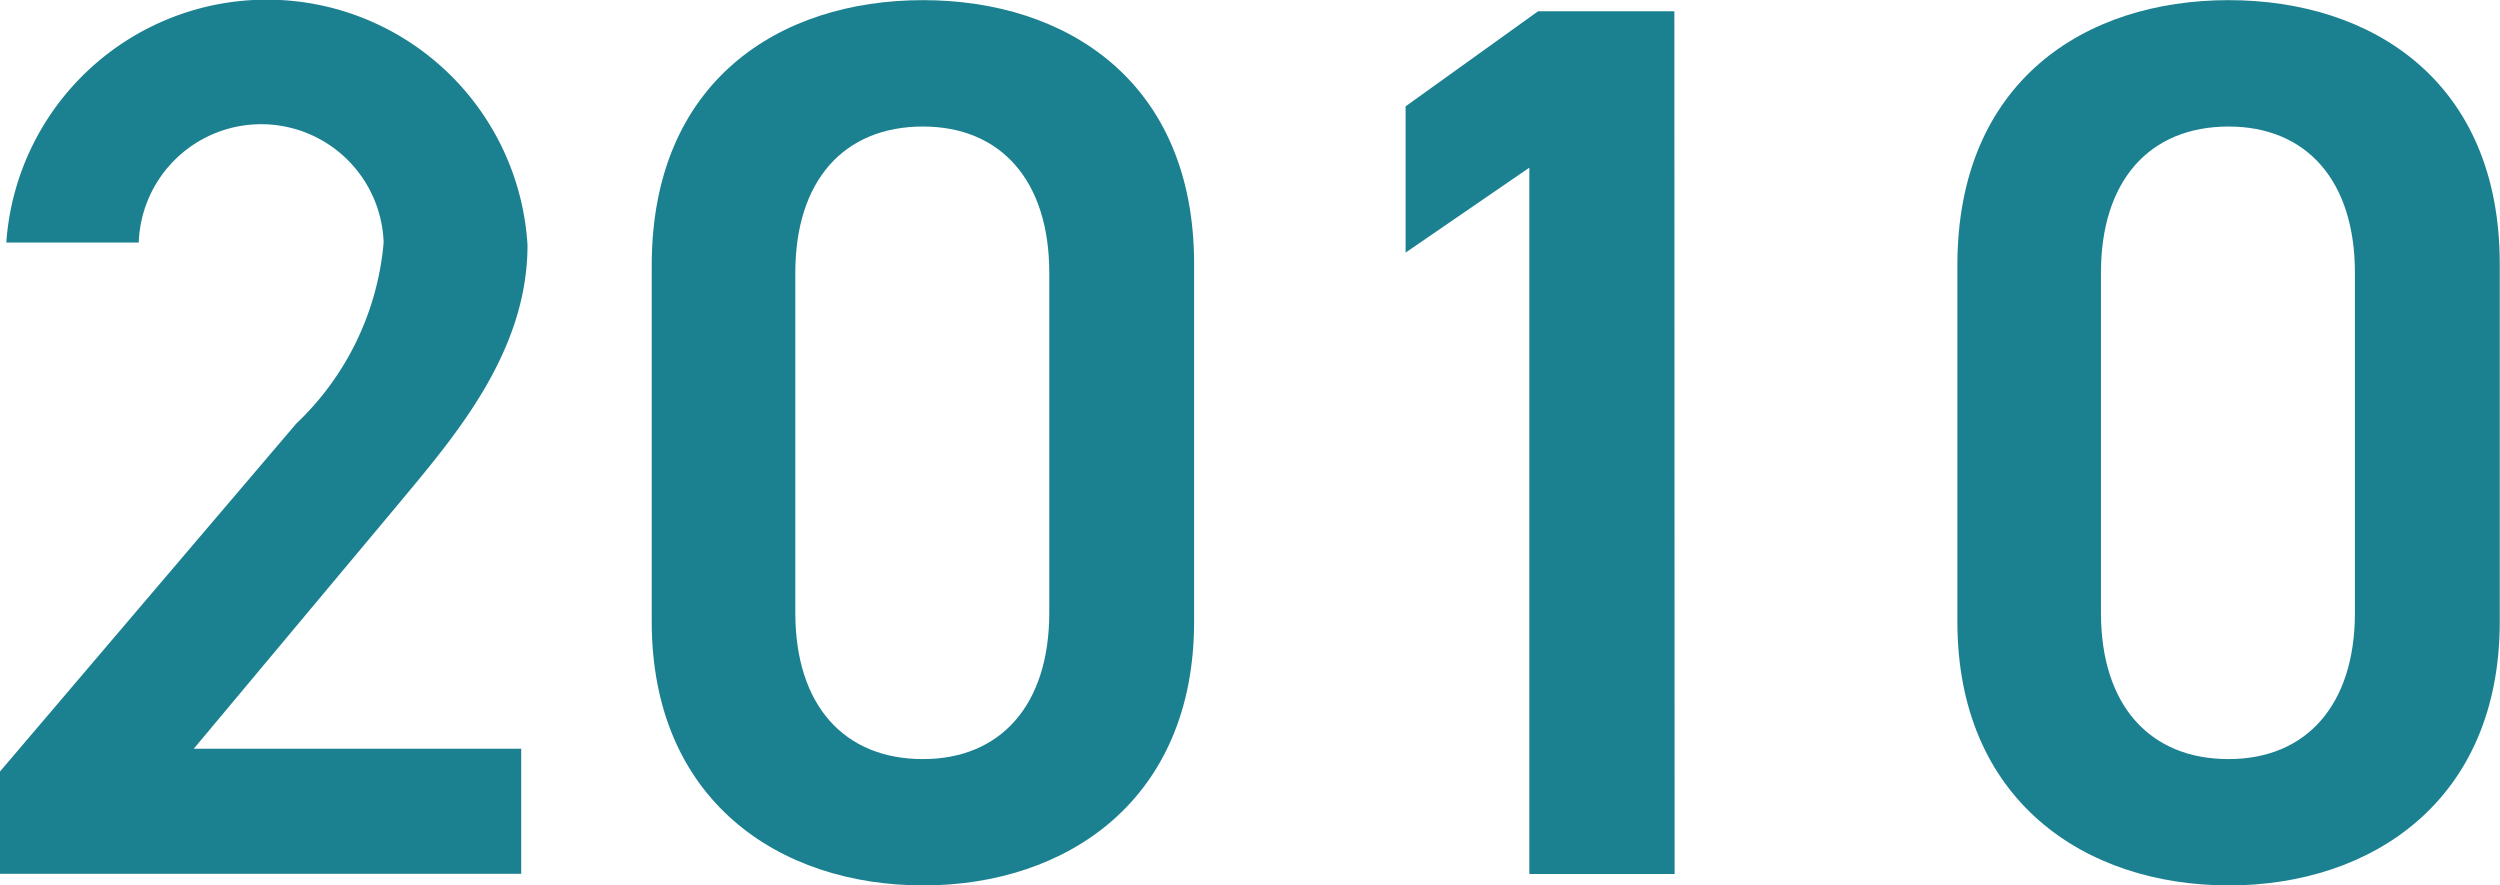
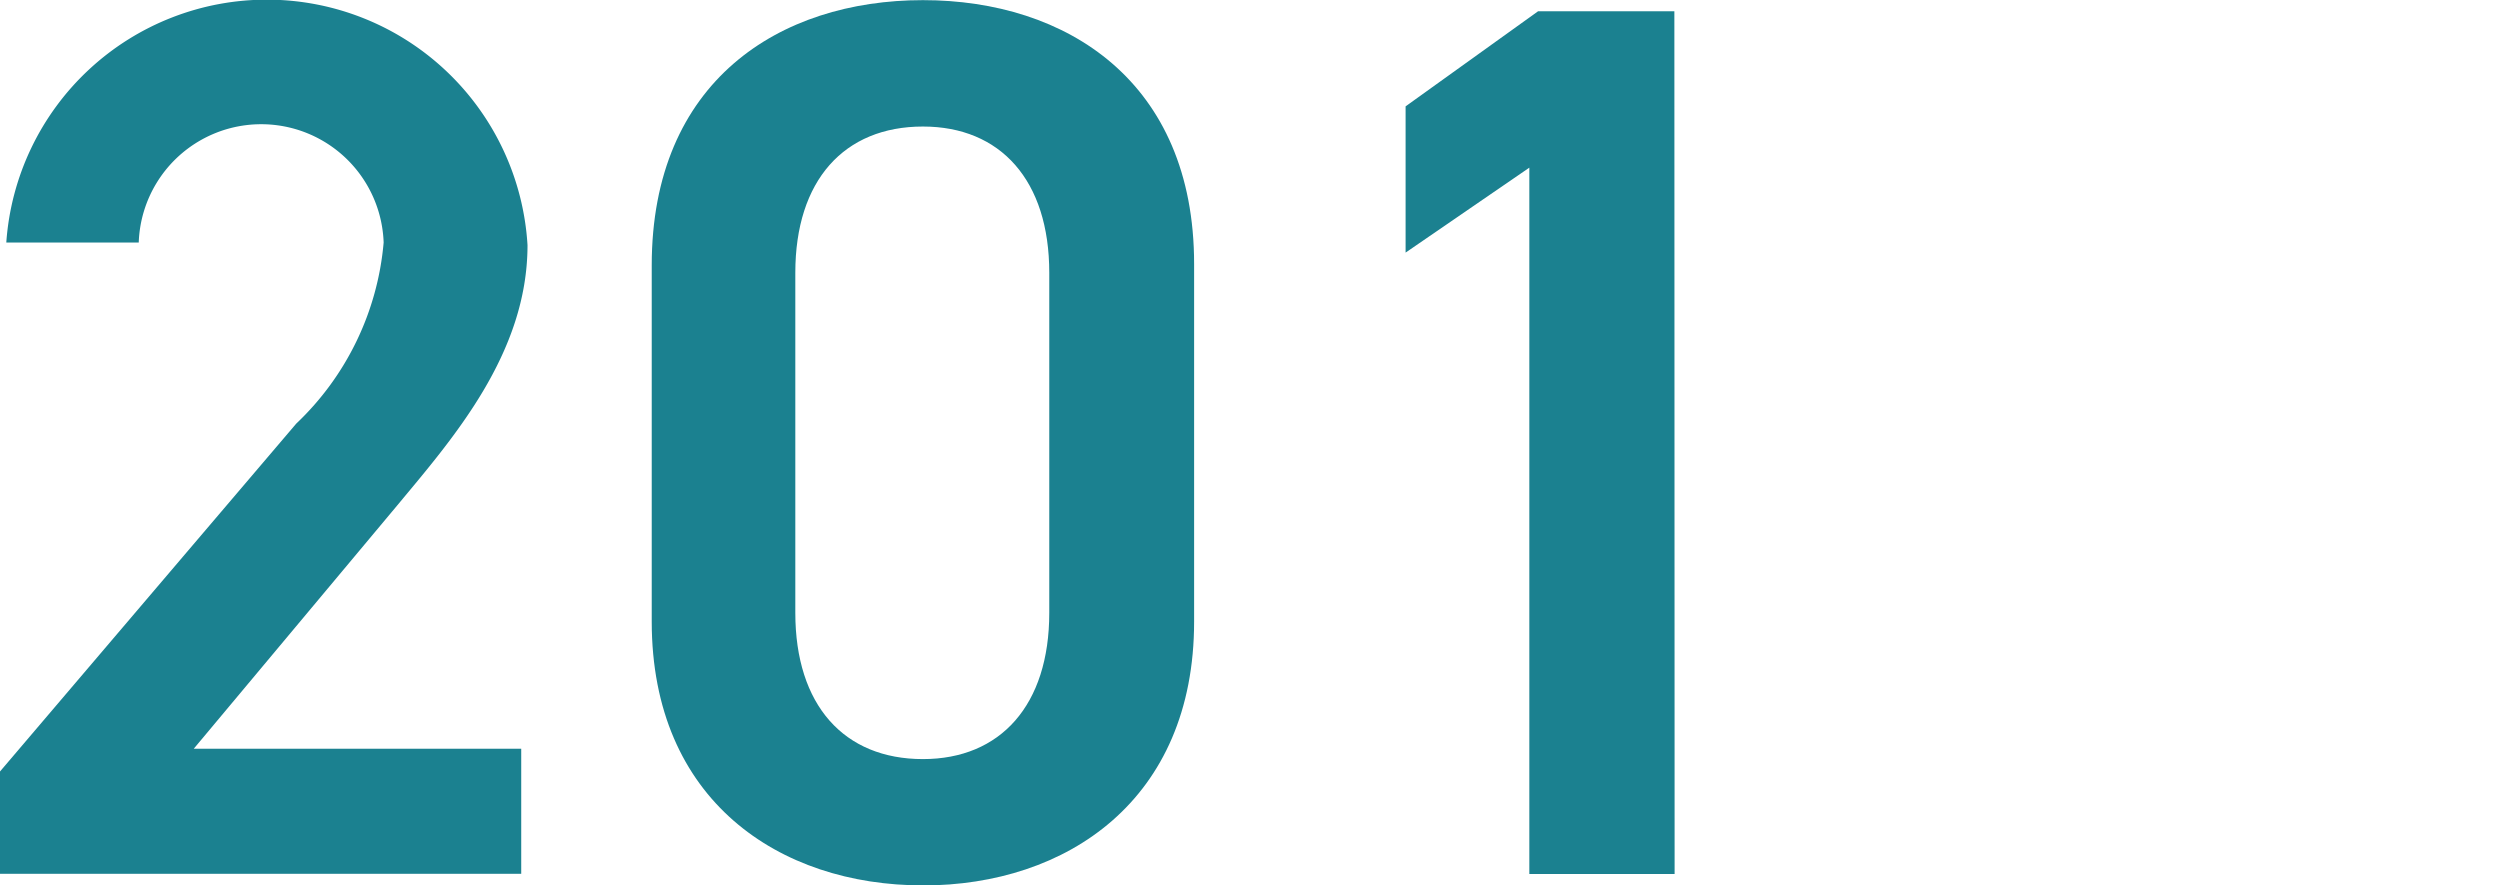
<svg xmlns="http://www.w3.org/2000/svg" width="51.624" height="18.283" viewBox="0 0 51.624 18.283">
  <g id="_2010" data-name="2010" transform="translate(0 -435.494)">
    <path id="パス_56454" data-name="パス 56454" d="M265.815,217.2H255.052v-2.113l6.117-7.183a5.847,5.847,0,0,0,1.805-3.74,2.53,2.53,0,0,0-5.057,0h-2.735a5.393,5.393,0,0,1,10.763.054c0,2.245-1.55,4-2.684,5.367l-4.208,5.032h6.762Z" transform="translate(-255.052 236.338)" fill="#1b8190" />
    <path id="パス_56455" data-name="パス 56455" d="M265.864,217.437c-2.968,0-5.6-1.756-5.6-5.448v-7.356c0-3.8,2.635-5.476,5.6-5.476s5.6,1.679,5.6,5.448v7.385c0,3.691-2.635,5.448-5.6,5.448m0-15.671c-1.627,0-2.635,1.111-2.635,3.019v7.023c0,1.909,1.007,3.02,2.635,3.02,1.6,0,2.609-1.111,2.609-3.02v-7.023c0-1.909-1.007-3.019-2.609-3.019" transform="translate(-246.806 236.34)" fill="#1b8190" />
    <path id="パス_56456" data-name="パス 56456" d="M271.841,217.061h-3V202.475l-2.555,1.754v-3.02l2.735-1.963h2.815Z" transform="translate(-237.261 236.481)" fill="#1b8190" />
-     <path id="パス_56457" data-name="パス 56457" d="M276.3,217.437c-2.968,0-5.6-1.756-5.6-5.448v-7.356c0-3.8,2.635-5.476,5.6-5.476s5.6,1.679,5.6,5.448v7.385c0,3.691-2.635,5.448-5.6,5.448m0-15.671c-1.627,0-2.635,1.111-2.635,3.019v7.023c0,1.909,1.007,3.02,2.635,3.02,1.6,0,2.609-1.111,2.609-3.02v-7.023c0-1.909-1.007-3.019-2.609-3.019" transform="translate(-230.281 236.34)" fill="#1b8190" />
  </g>
</svg>